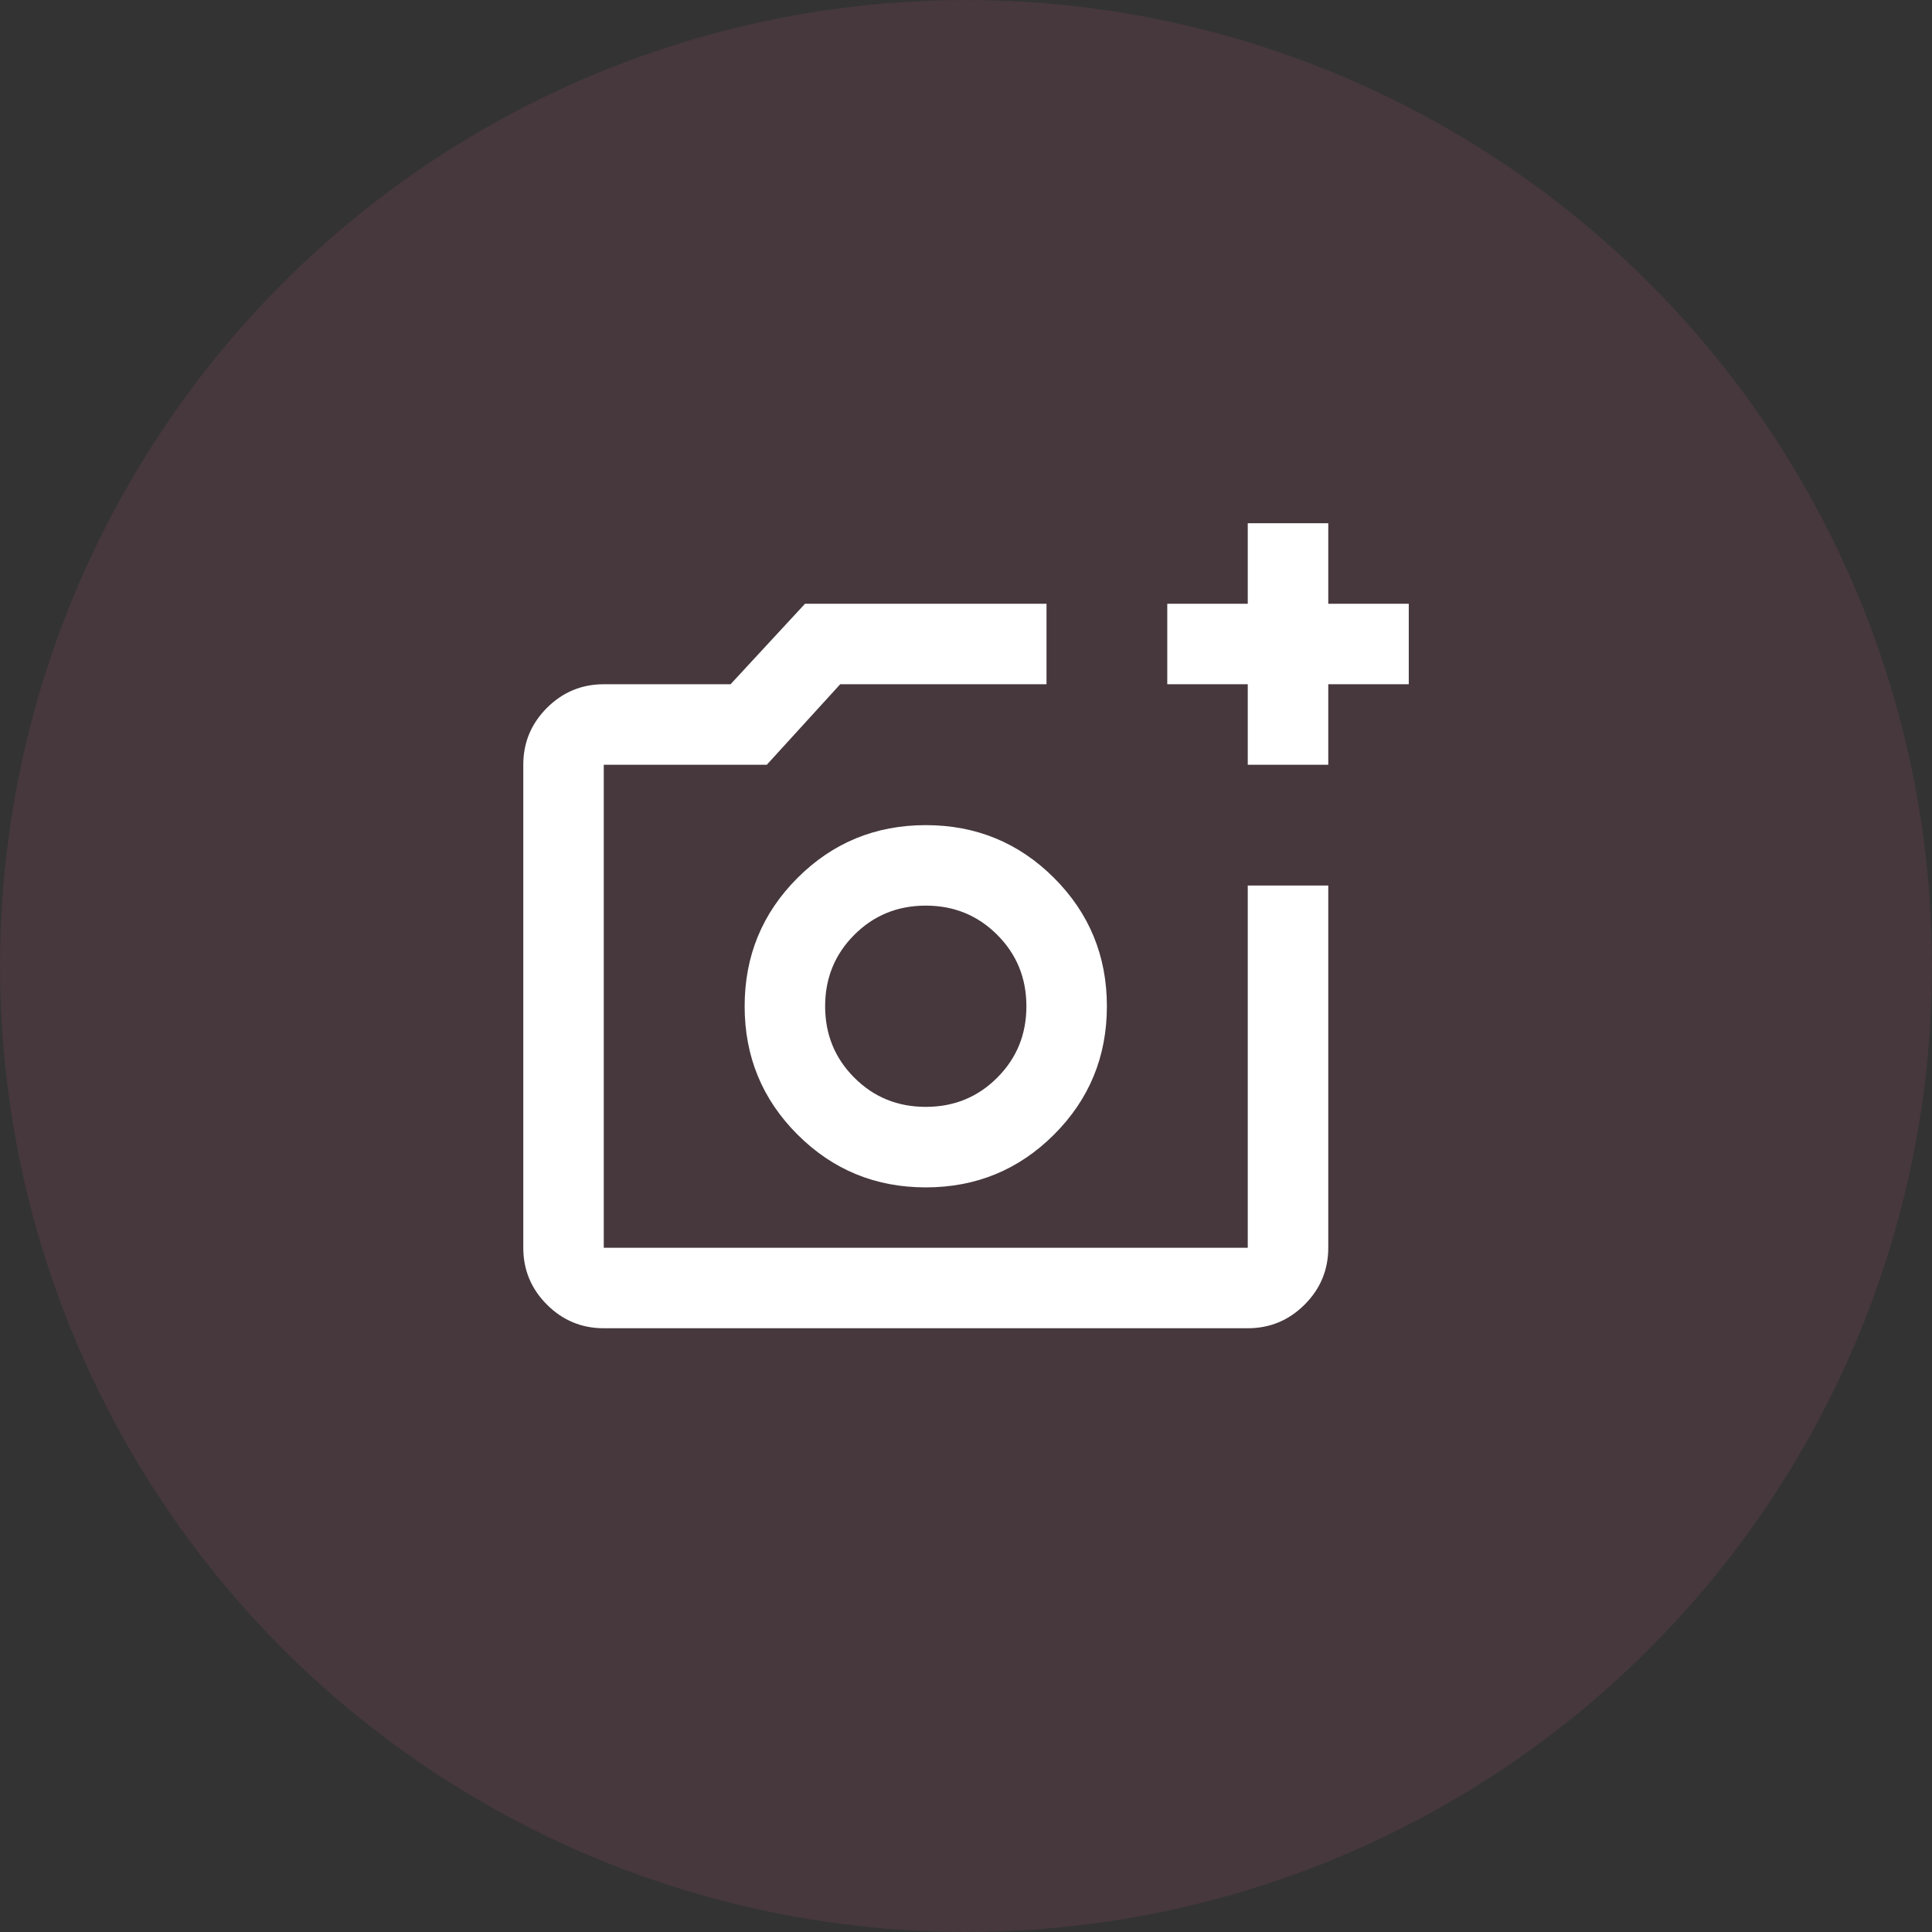
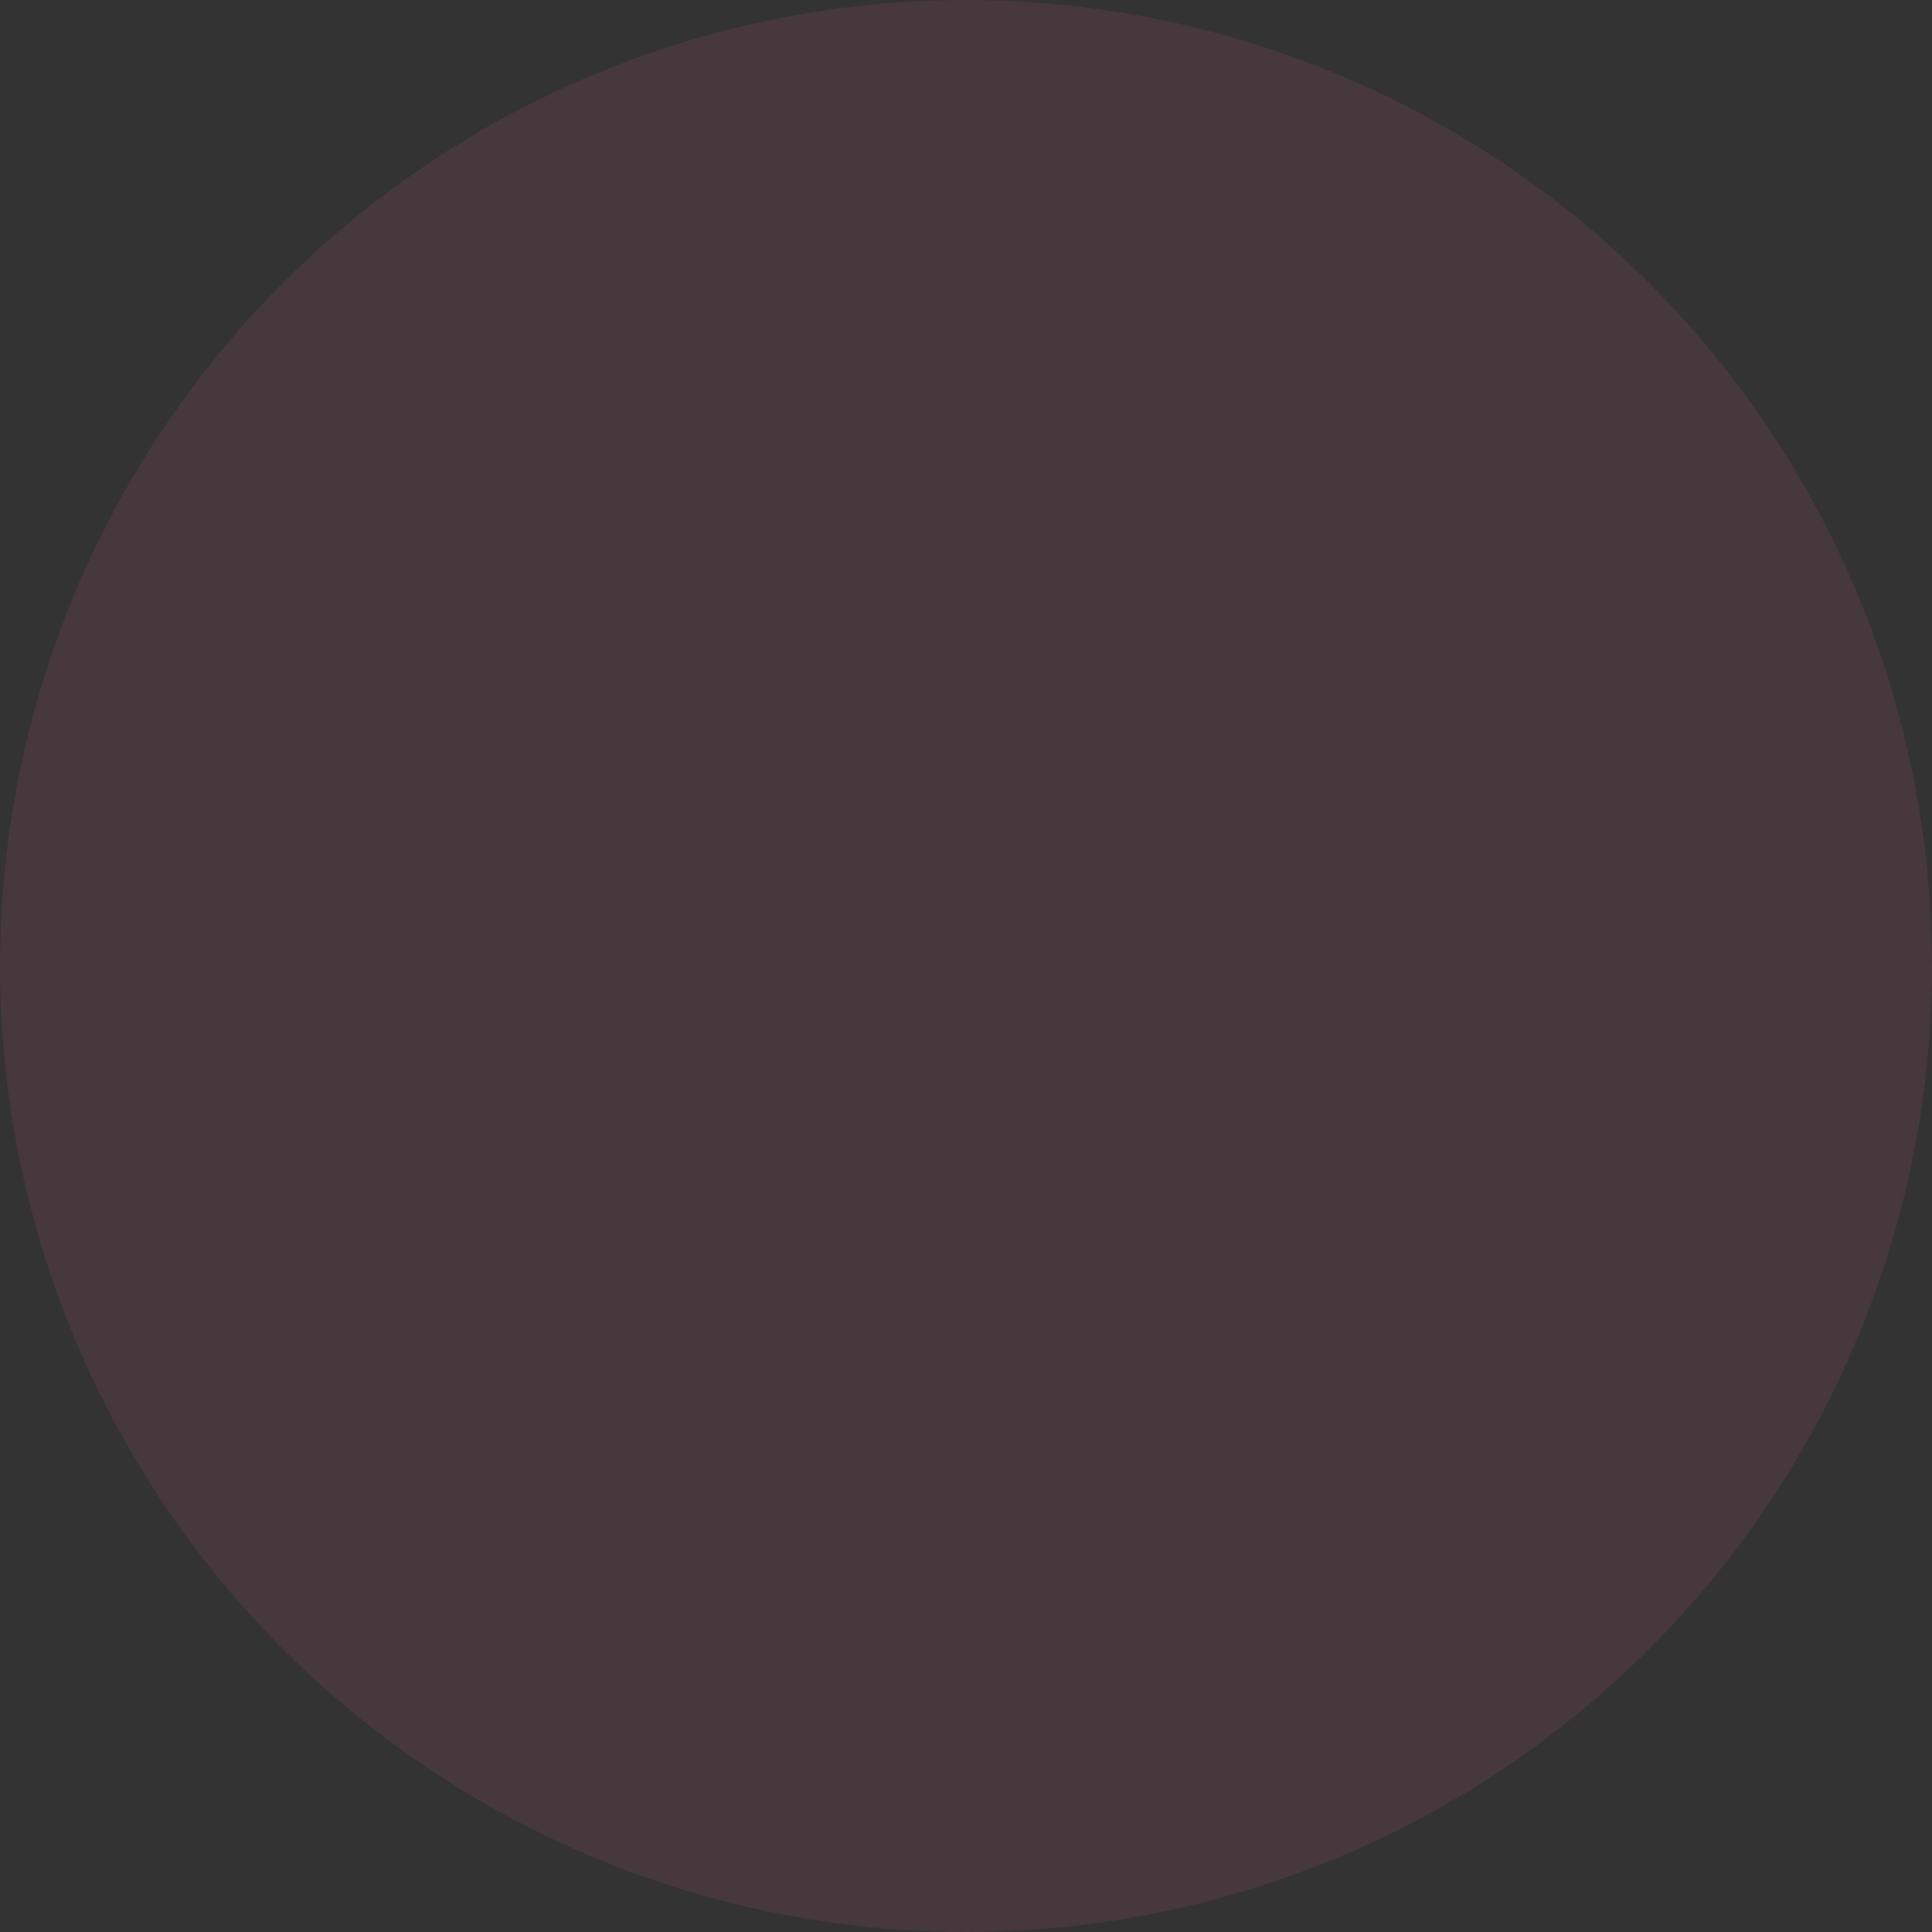
<svg xmlns="http://www.w3.org/2000/svg" width="80" height="80" viewBox="0 0 80 80" fill="none">
  <rect x="0" y="0" width="80" height="80" fill="#333333" stroke="none" />
  <circle cx="40" cy="40" r="40" fill="#F3669A" fill-opacity="0.1" />
  <mask id="mask0_1_832" style="mask-type:alpha" maskUnits="userSpaceOnUse" x="20" y="20" width="40" height="40">
-     <rect x="20" y="20" width="40" height="40" fill="#D9D9D9" />
-   </mask>
+     </mask>
  <g mask="url(#mask0_1_832)">
-     <path d="M25.001 55C24.084 55 23.299 54.673 22.647 54.021C21.994 53.368 21.668 52.583 21.668 51.667V31.667C21.668 30.75 21.994 29.965 22.647 29.312C23.299 28.66 24.084 28.333 25.001 28.333H30.251L33.334 25H43.334V28.333H34.792L31.751 31.667H25.001V51.667H51.667V36.667H55.001V51.667C55.001 52.583 54.674 53.368 54.022 54.021C53.369 54.673 52.584 55 51.667 55H25.001ZM51.667 31.667V28.333H48.334V25H51.667V21.667H55.001V25H58.334V28.333H55.001V31.667H51.667ZM38.334 49.167C40.417 49.167 42.188 48.437 43.647 46.979C45.105 45.521 45.834 43.75 45.834 41.667C45.834 39.583 45.105 37.812 43.647 36.354C42.188 34.896 40.417 34.167 38.334 34.167C36.251 34.167 34.48 34.896 33.022 36.354C31.563 37.812 30.834 39.583 30.834 41.667C30.834 43.75 31.563 45.521 33.022 46.979C34.48 48.437 36.251 49.167 38.334 49.167ZM38.334 45.833C37.167 45.833 36.181 45.431 35.376 44.625C34.57 43.819 34.167 42.833 34.167 41.667C34.167 40.5 34.57 39.514 35.376 38.708C36.181 37.903 37.167 37.5 38.334 37.5C39.501 37.5 40.487 37.903 41.292 38.708C42.098 39.514 42.501 40.5 42.501 41.667C42.501 42.833 42.098 43.819 41.292 44.625C40.487 45.431 39.501 45.833 38.334 45.833Z" fill="white" />
-   </g>
+     </g>
</svg>